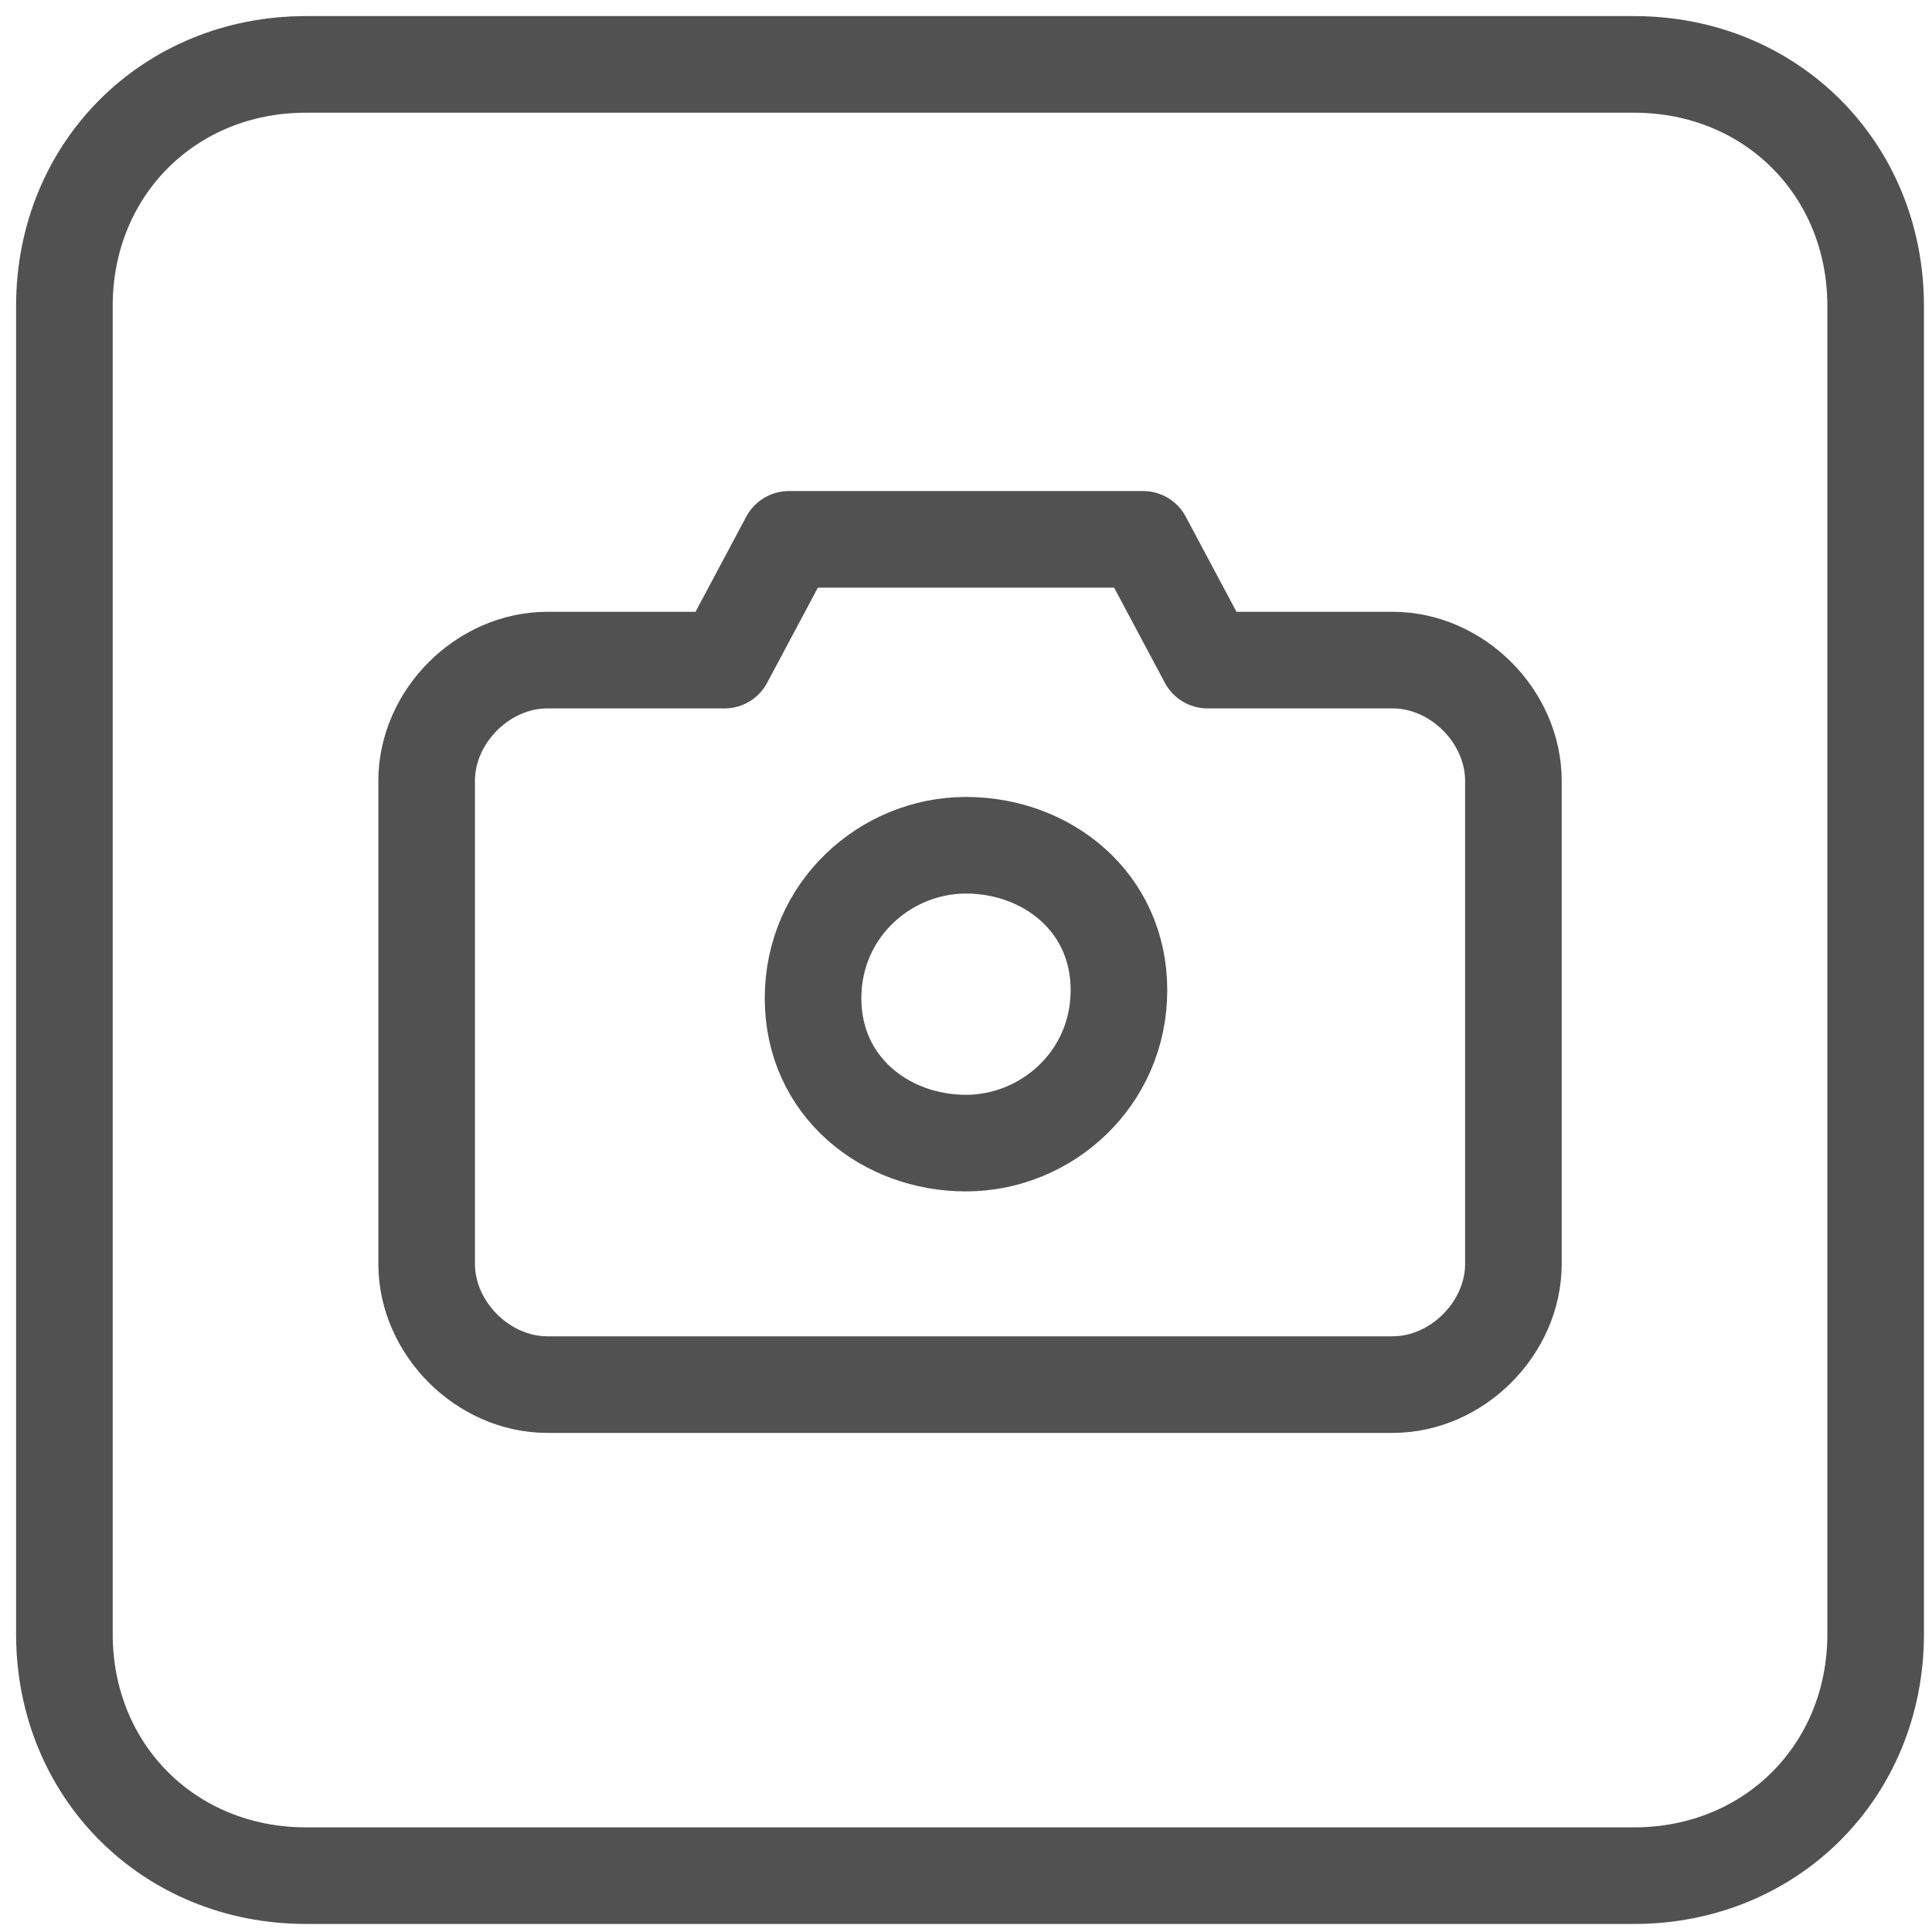
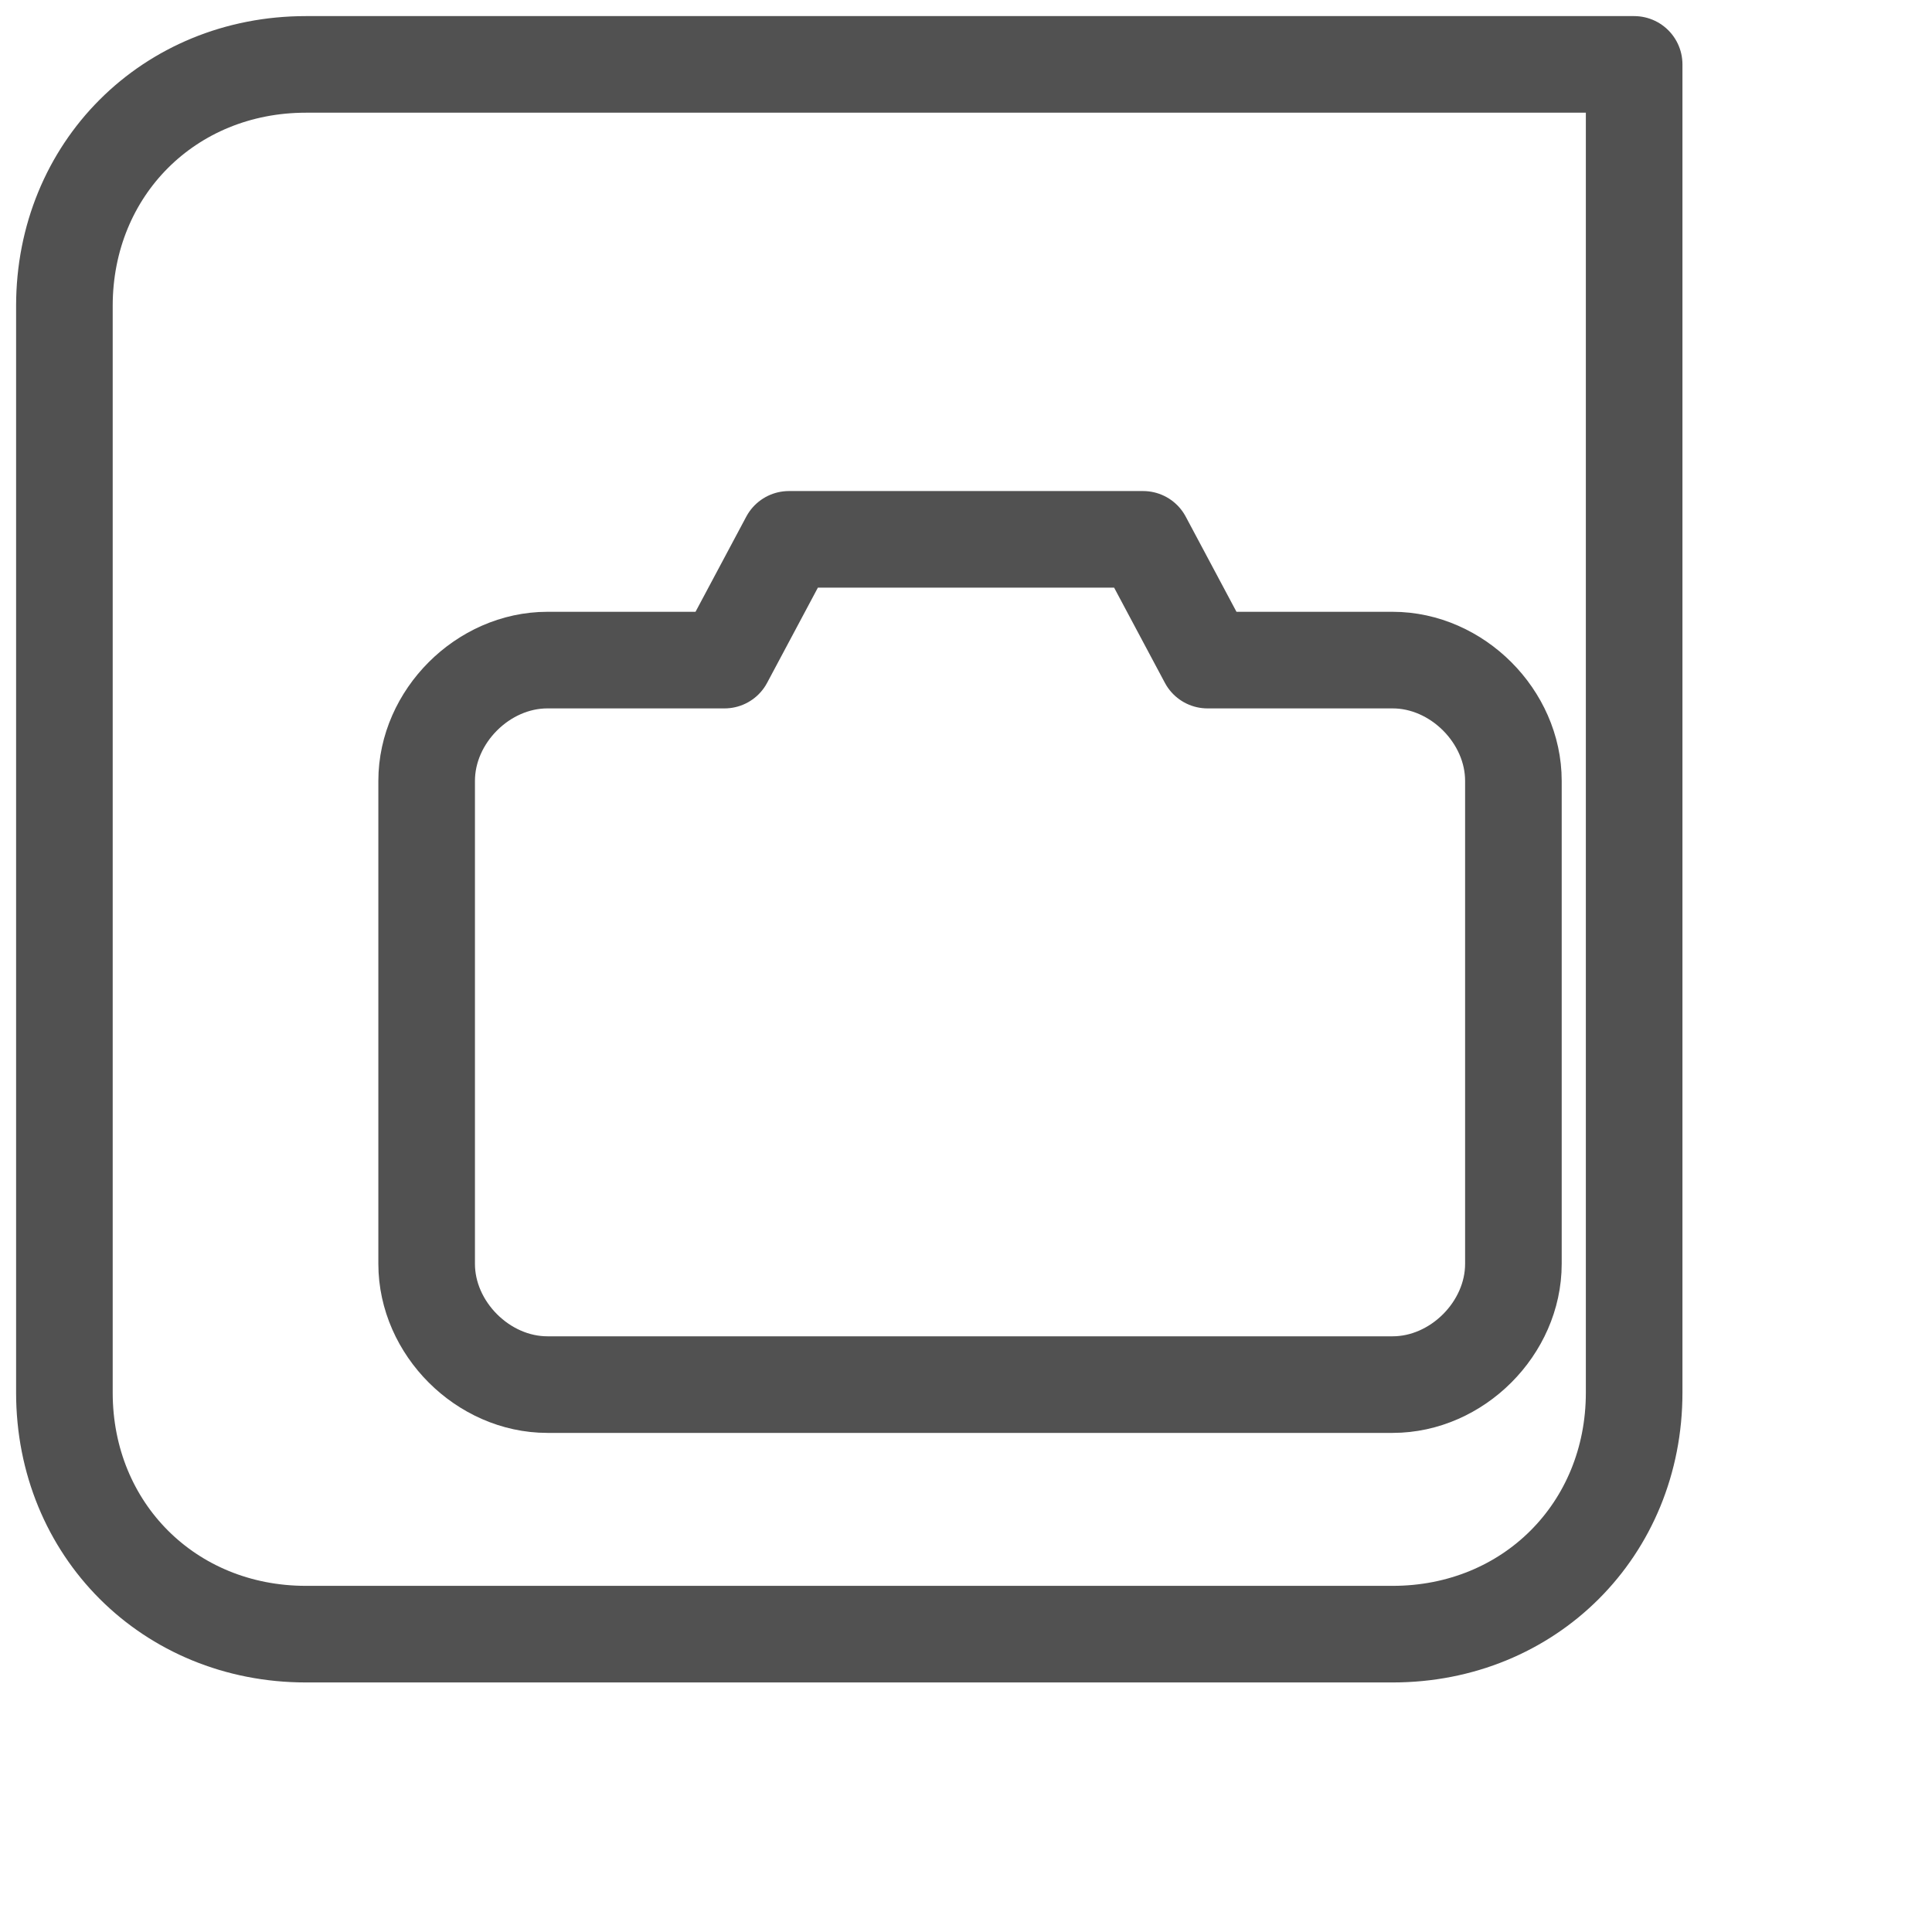
<svg xmlns="http://www.w3.org/2000/svg" version="1.1" id="Layer_1" x="0px" y="0px" viewBox="0 0 24 24" style="enable-background:new 0 0 24 24;" xml:space="preserve">
  <style type="text/css">
	.st0{fill:none;stroke:#515151;stroke-width:1.2;stroke-linecap:round;stroke-linejoin:round;}
</style>
  <path class="st0" d="M15,8.2l-0.8-1.5H9.8L9,8.2H6.8c-0.8,0-1.5,0.7-1.5,1.5v6c0,0.8,0.7,1.5,1.5,1.5h10.5c0.8,0,1.5-0.7,1.5-1.5v-6  c0-0.8-0.7-1.5-1.5-1.5H15z" />
-   <path class="st0" d="M12,14.2c1,0,1.9-0.8,1.9-1.9S13,10.5,12,10.5s-1.9,0.8-1.9,1.9S11,14.2,12,14.2z" />
-   <path class="st0" d="M0.8,3.8c0-1.7,1.3-3,3-3h16.5c1.7,0,3,1.3,3,3v16.5c0,1.7-1.3,3-3,3H3.8c-1.7,0-3-1.3-3-3V3.8z" />
+   <path class="st0" d="M0.8,3.8c0-1.7,1.3-3,3-3h16.5v16.5c0,1.7-1.3,3-3,3H3.8c-1.7,0-3-1.3-3-3V3.8z" />
</svg>